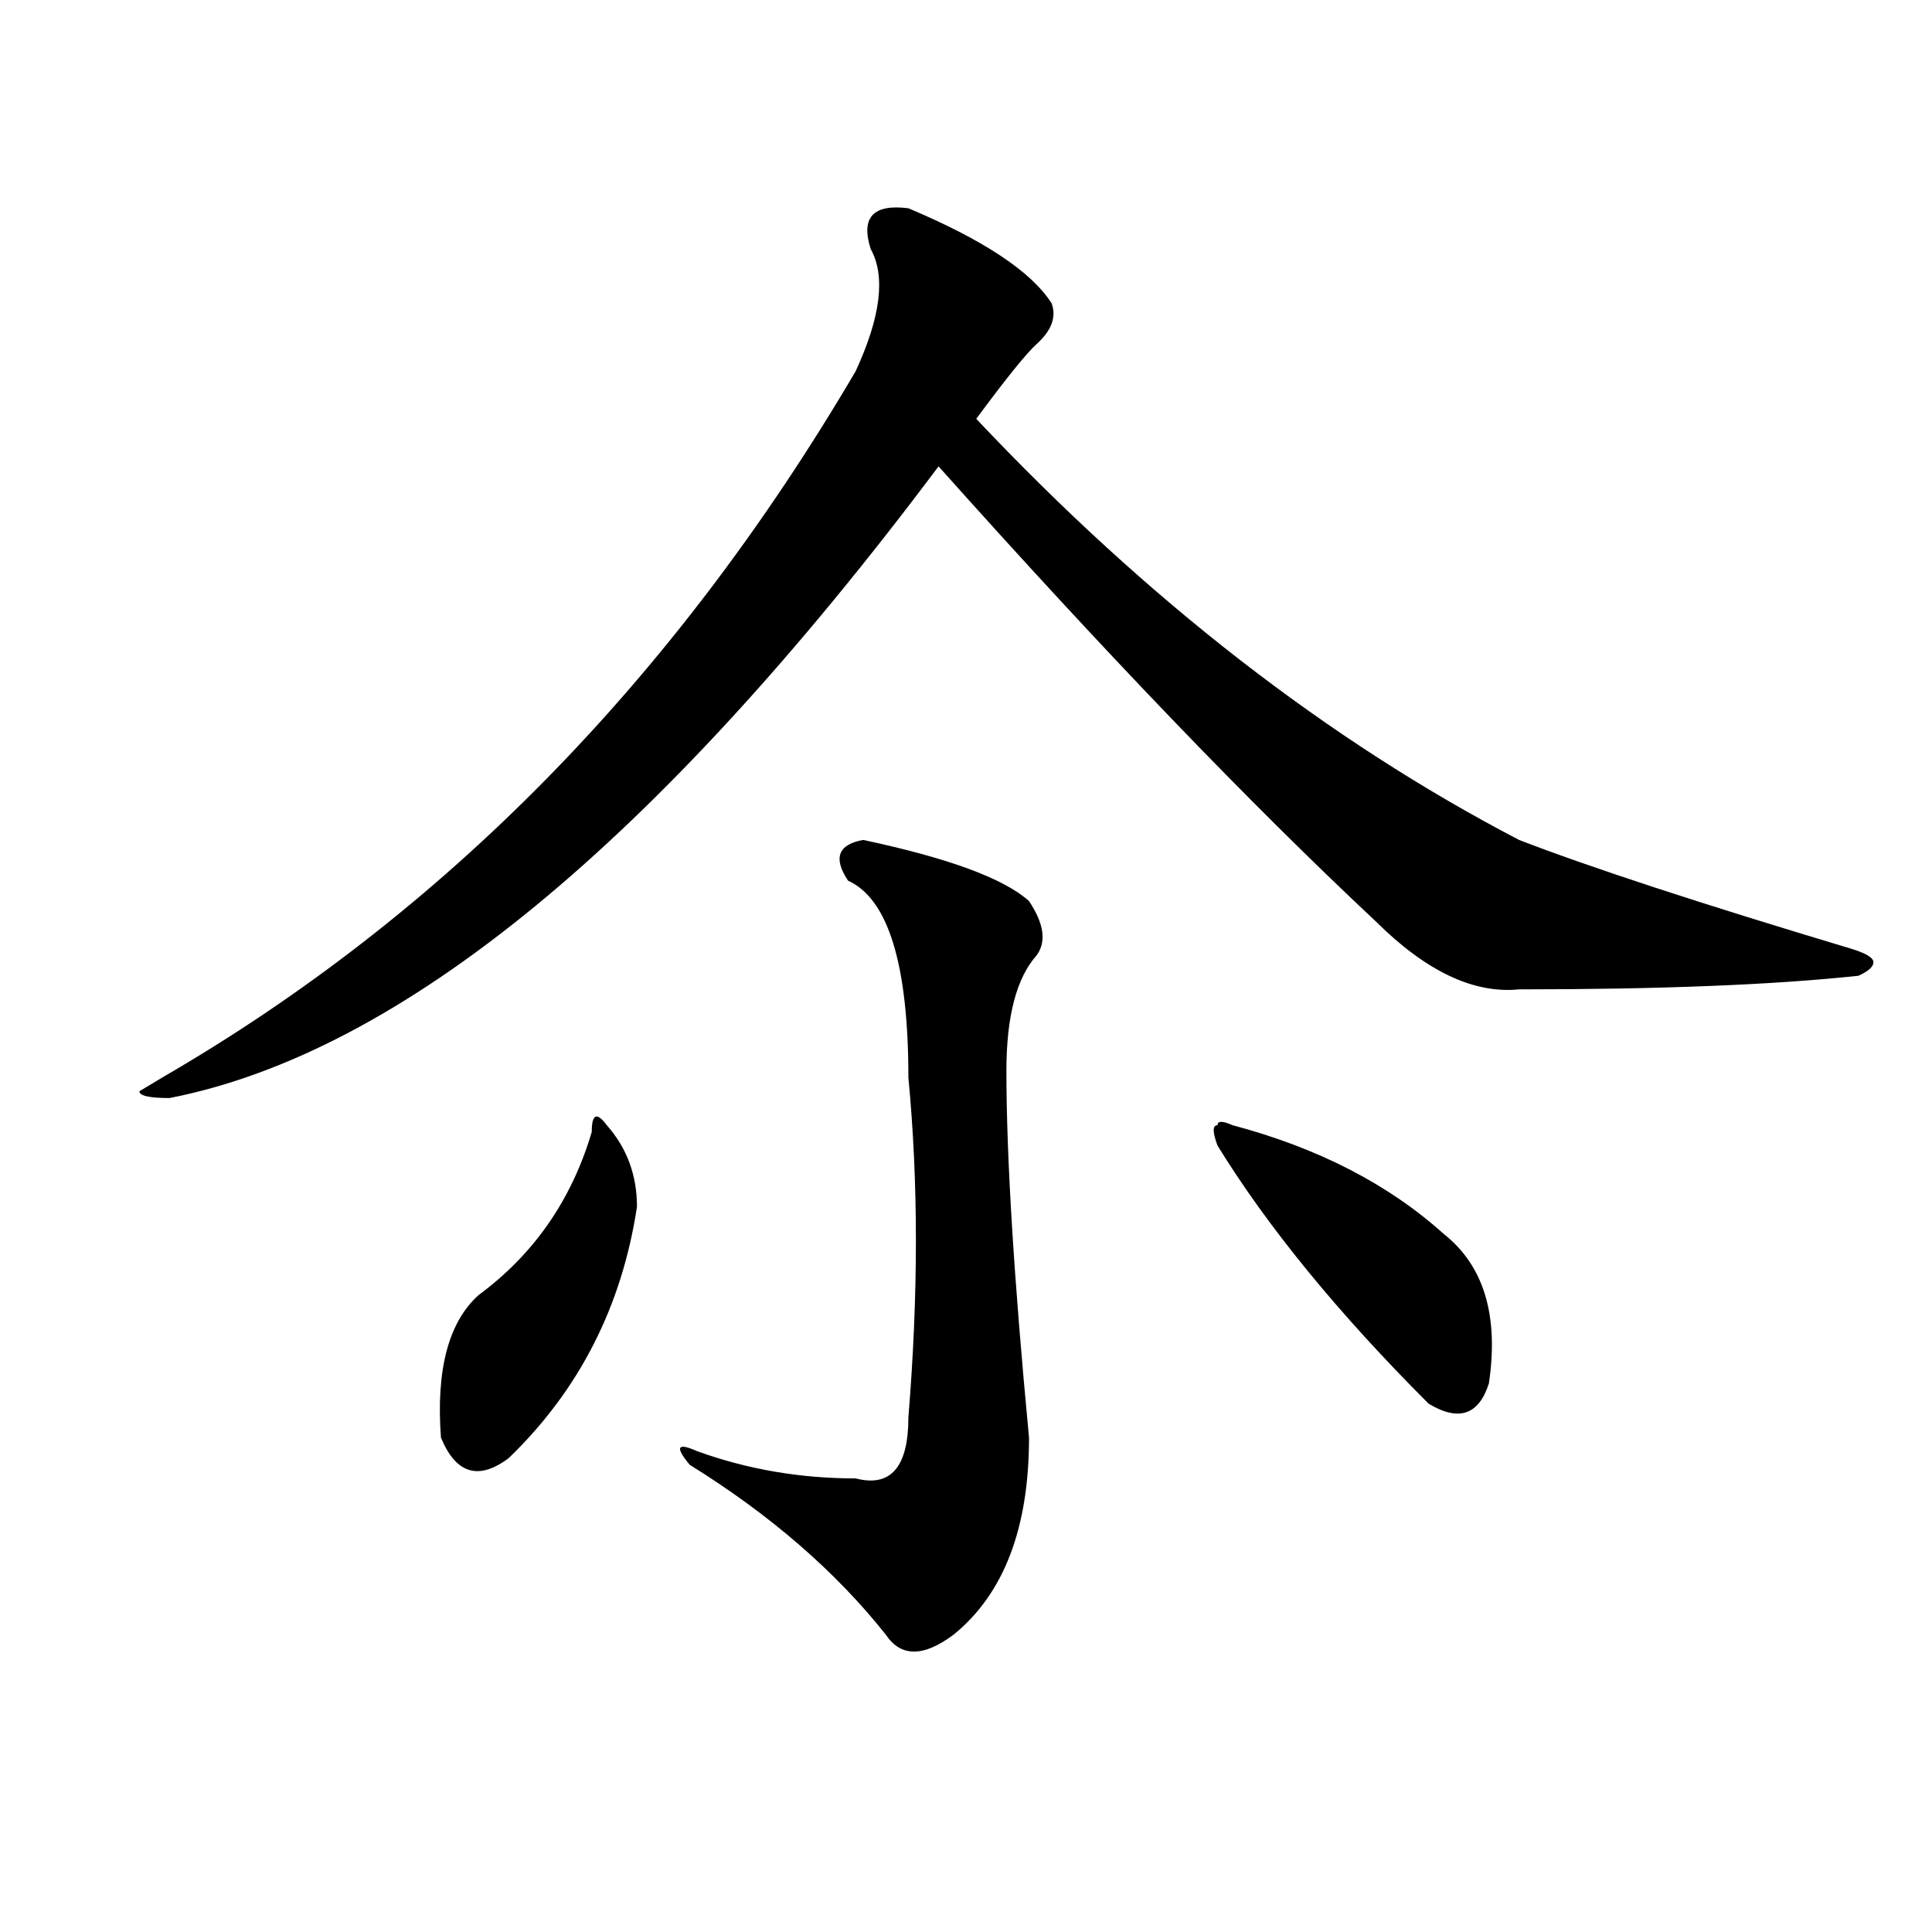
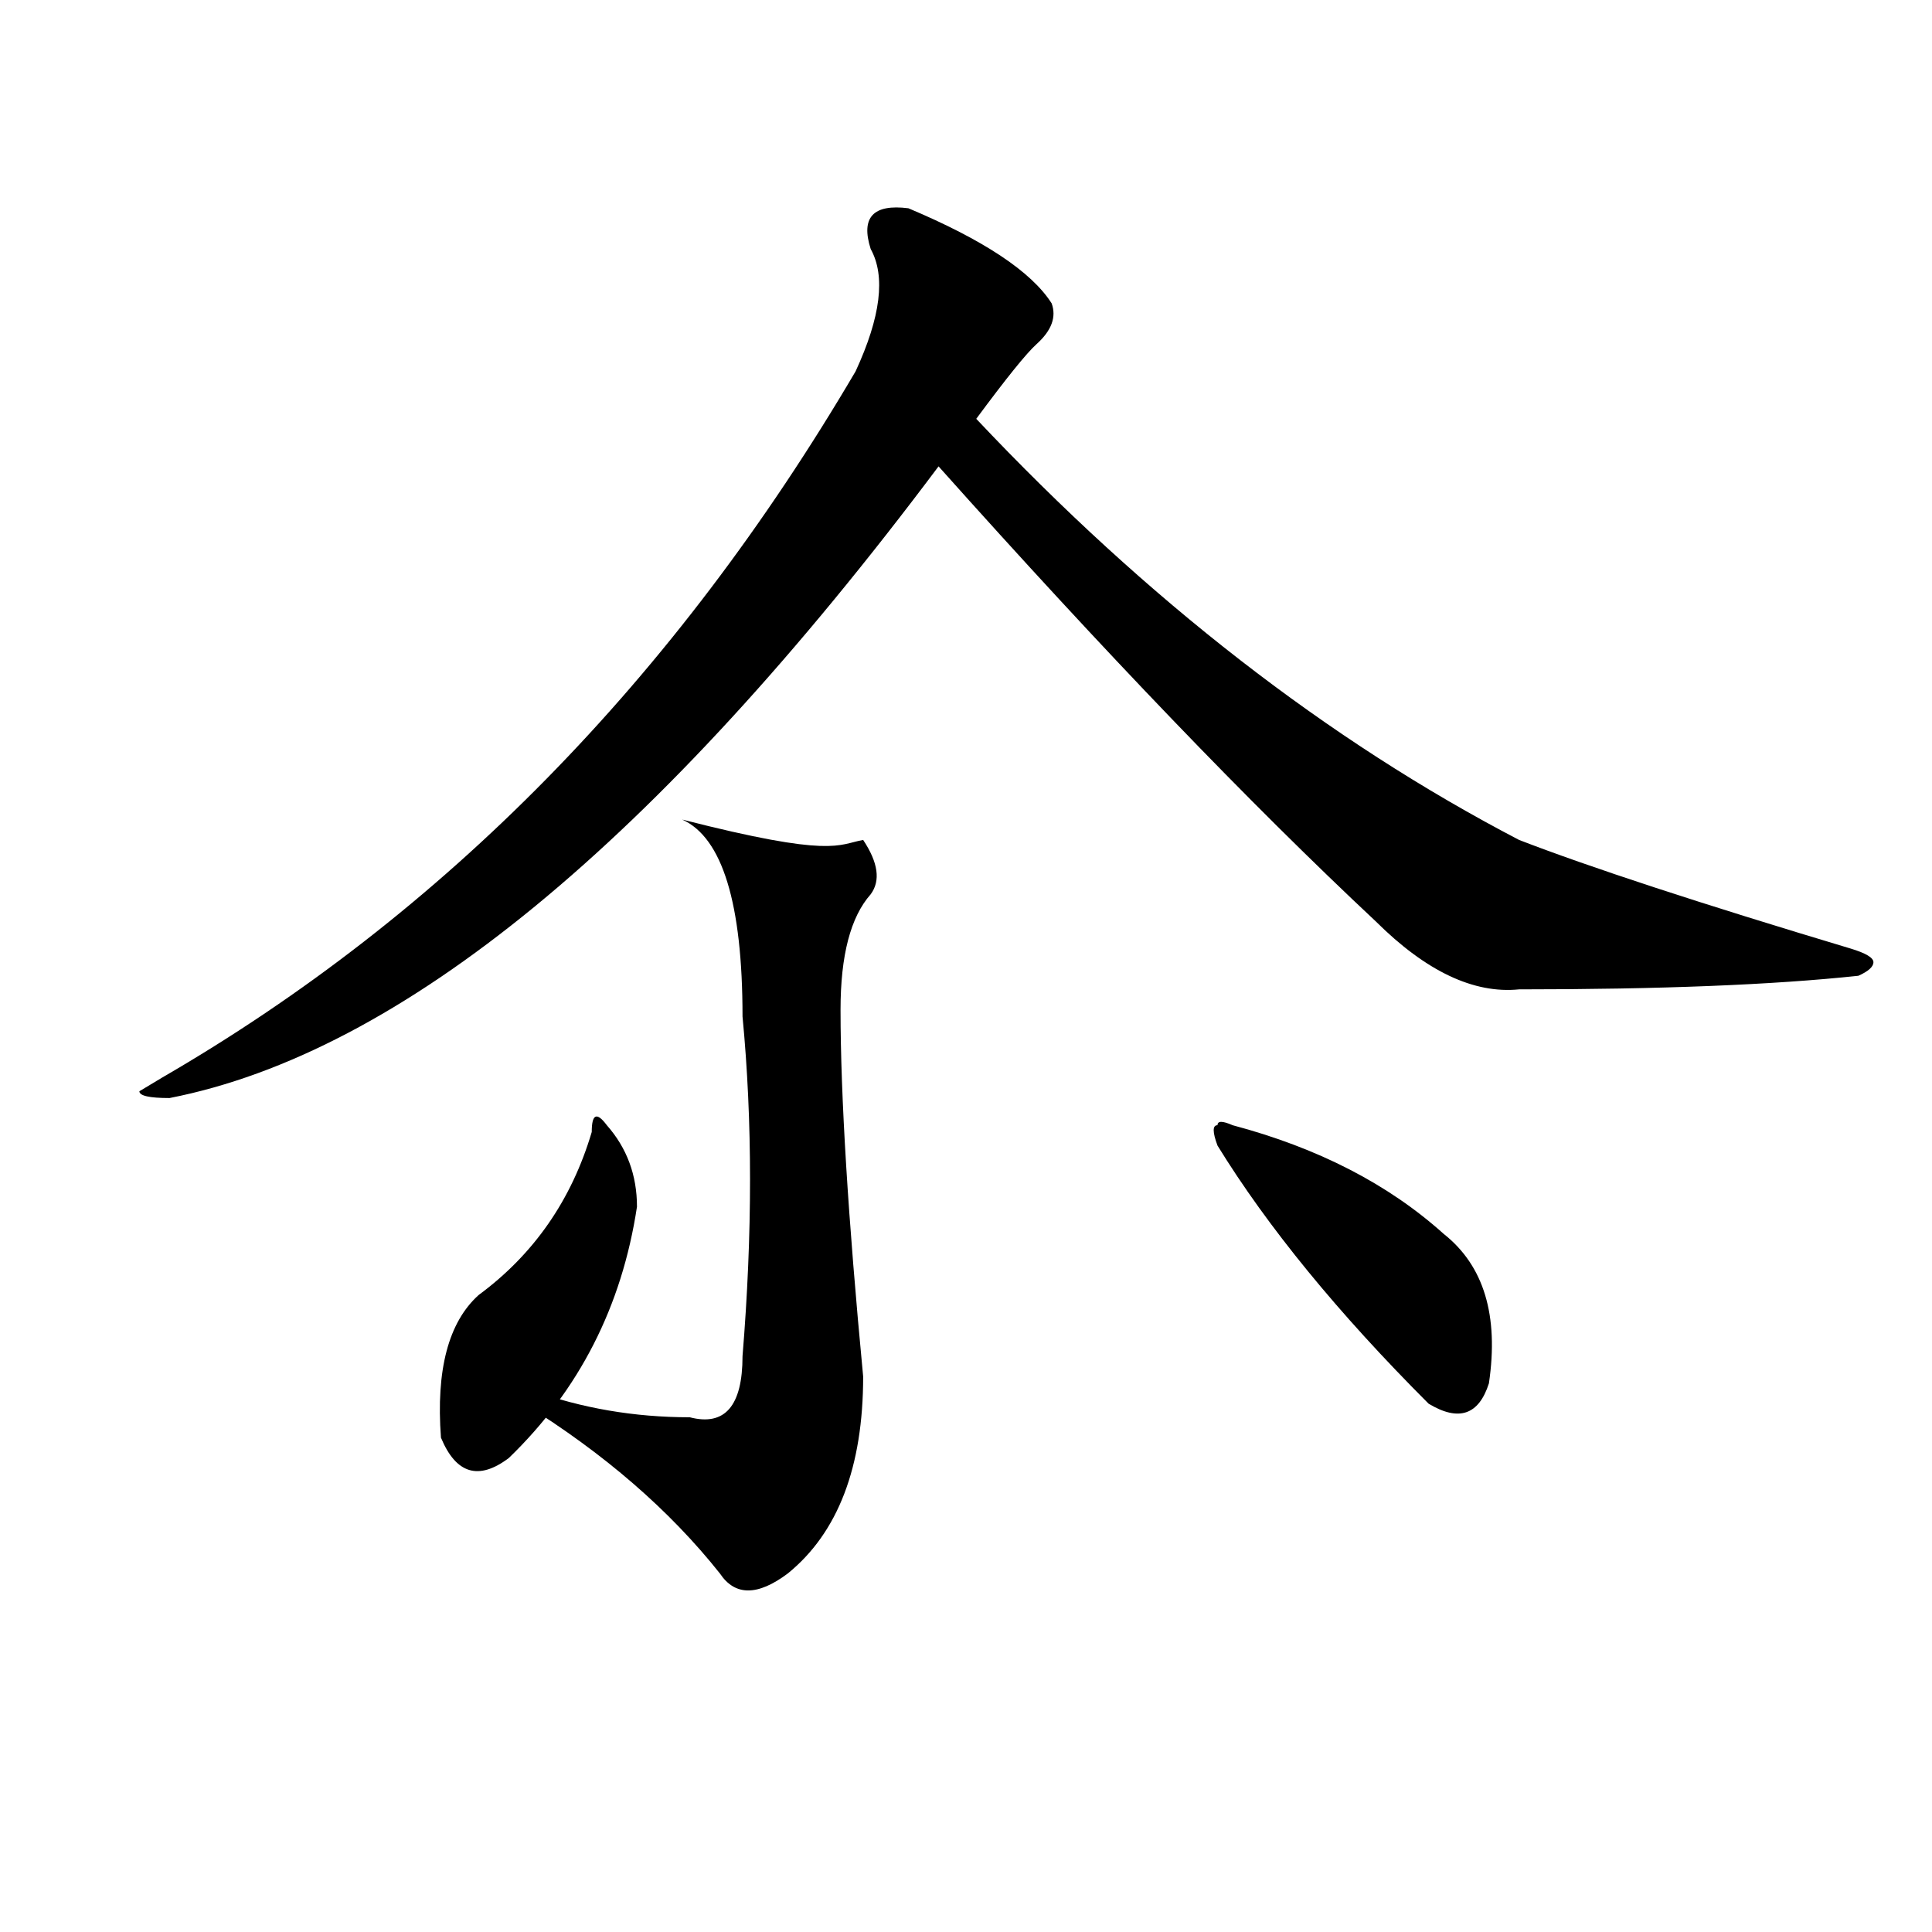
<svg xmlns="http://www.w3.org/2000/svg" version="1.1" id="图层_1" x="0px" y="0px" width="1000px" height="1000px" viewBox="0 0 1000 1000" enable-background="new 0 0 1000 1000" xml:space="preserve">
-   <path d="M470.184,107.797c39.023,16.425,63.718,32.849,74.145,49.219c2.562,7.031,0,14.063-7.805,21.094  c-5.243,4.724-15.609,17.578-31.219,38.672c88.413,93.768,182.069,166.443,280.969,217.969  c36.401,14.063,93.656,32.849,171.703,56.25c7.805,2.362,11.707,4.724,11.707,7.031c0,2.362-2.622,4.724-7.805,7.031  c-44.267,4.724-102.802,7.031-175.605,7.031c-23.414,2.362-48.169-9.338-74.145-35.156  c-65.06-60.919-140.484-139.417-226.336-235.547C340.065,435.958,207.386,544.943,87.754,568.344  c-10.427,0-15.609-1.154-15.609-3.516l11.707-7.031c145.667-84.375,265.359-206.213,359.016-365.625  c12.987-28.125,15.609-49.219,7.805-63.281C445.429,112.521,451.952,105.49,470.184,107.797z M306.285,585.922  c0-9.338,2.562-10.547,7.805-3.516c10.366,11.755,15.609,25.818,15.609,42.188c-7.805,51.581-29.938,94.922-66.34,130.078  c-15.609,11.755-27.316,8.24-35.121-10.547c-2.622-35.156,3.902-59.766,19.512-73.828  C276.347,649.203,295.858,621.078,306.285,585.922z M446.77,434.75c44.206,9.393,72.804,19.94,85.852,31.641  c7.805,11.755,9.085,21.094,3.902,28.125c-10.427,11.755-15.609,31.641-15.609,59.766c0,44.55,3.902,107.831,11.707,189.844  c0,46.912-13.048,80.859-39.023,101.953c-15.609,11.7-27.316,11.7-35.121,0c-26.036-32.794-59.876-62.073-101.461-87.891  c-7.805-9.338-6.524-11.7,3.902-7.031c25.976,9.393,53.292,14.063,81.949,14.063c18.171,4.724,27.316-5.823,27.316-31.641  c5.183-63.281,5.183-121.838,0-175.781c0-58.557-10.427-92.56-31.219-101.953C431.16,444.143,433.722,437.112,446.77,434.75z   M630.18,592.953c-2.622-7.031-2.622-10.547,0-10.547c0-2.307,2.562-2.307,7.805,0c44.206,11.755,80.608,30.487,109.266,56.25  c20.792,16.425,28.597,42.188,23.414,77.344c-5.243,16.425-15.609,19.94-31.219,10.547  C692.617,679.69,656.155,635.14,630.18,592.953z" />
+   <path d="M470.184,107.797c39.023,16.425,63.718,32.849,74.145,49.219c2.562,7.031,0,14.063-7.805,21.094  c-5.243,4.724-15.609,17.578-31.219,38.672c88.413,93.768,182.069,166.443,280.969,217.969  c36.401,14.063,93.656,32.849,171.703,56.25c7.805,2.362,11.707,4.724,11.707,7.031c0,2.362-2.622,4.724-7.805,7.031  c-44.267,4.724-102.802,7.031-175.605,7.031c-23.414,2.362-48.169-9.338-74.145-35.156  c-65.06-60.919-140.484-139.417-226.336-235.547C340.065,435.958,207.386,544.943,87.754,568.344  c-10.427,0-15.609-1.154-15.609-3.516l11.707-7.031c145.667-84.375,265.359-206.213,359.016-365.625  c12.987-28.125,15.609-49.219,7.805-63.281C445.429,112.521,451.952,105.49,470.184,107.797z M306.285,585.922  c0-9.338,2.562-10.547,7.805-3.516c10.366,11.755,15.609,25.818,15.609,42.188c-7.805,51.581-29.938,94.922-66.34,130.078  c-15.609,11.755-27.316,8.24-35.121-10.547c-2.622-35.156,3.902-59.766,19.512-73.828  C276.347,649.203,295.858,621.078,306.285,585.922z M446.77,434.75c7.805,11.755,9.085,21.094,3.902,28.125c-10.427,11.755-15.609,31.641-15.609,59.766c0,44.55,3.902,107.831,11.707,189.844  c0,46.912-13.048,80.859-39.023,101.953c-15.609,11.7-27.316,11.7-35.121,0c-26.036-32.794-59.876-62.073-101.461-87.891  c-7.805-9.338-6.524-11.7,3.902-7.031c25.976,9.393,53.292,14.063,81.949,14.063c18.171,4.724,27.316-5.823,27.316-31.641  c5.183-63.281,5.183-121.838,0-175.781c0-58.557-10.427-92.56-31.219-101.953C431.16,444.143,433.722,437.112,446.77,434.75z   M630.18,592.953c-2.622-7.031-2.622-10.547,0-10.547c0-2.307,2.562-2.307,7.805,0c44.206,11.755,80.608,30.487,109.266,56.25  c20.792,16.425,28.597,42.188,23.414,77.344c-5.243,16.425-15.609,19.94-31.219,10.547  C692.617,679.69,656.155,635.14,630.18,592.953z" />
</svg>